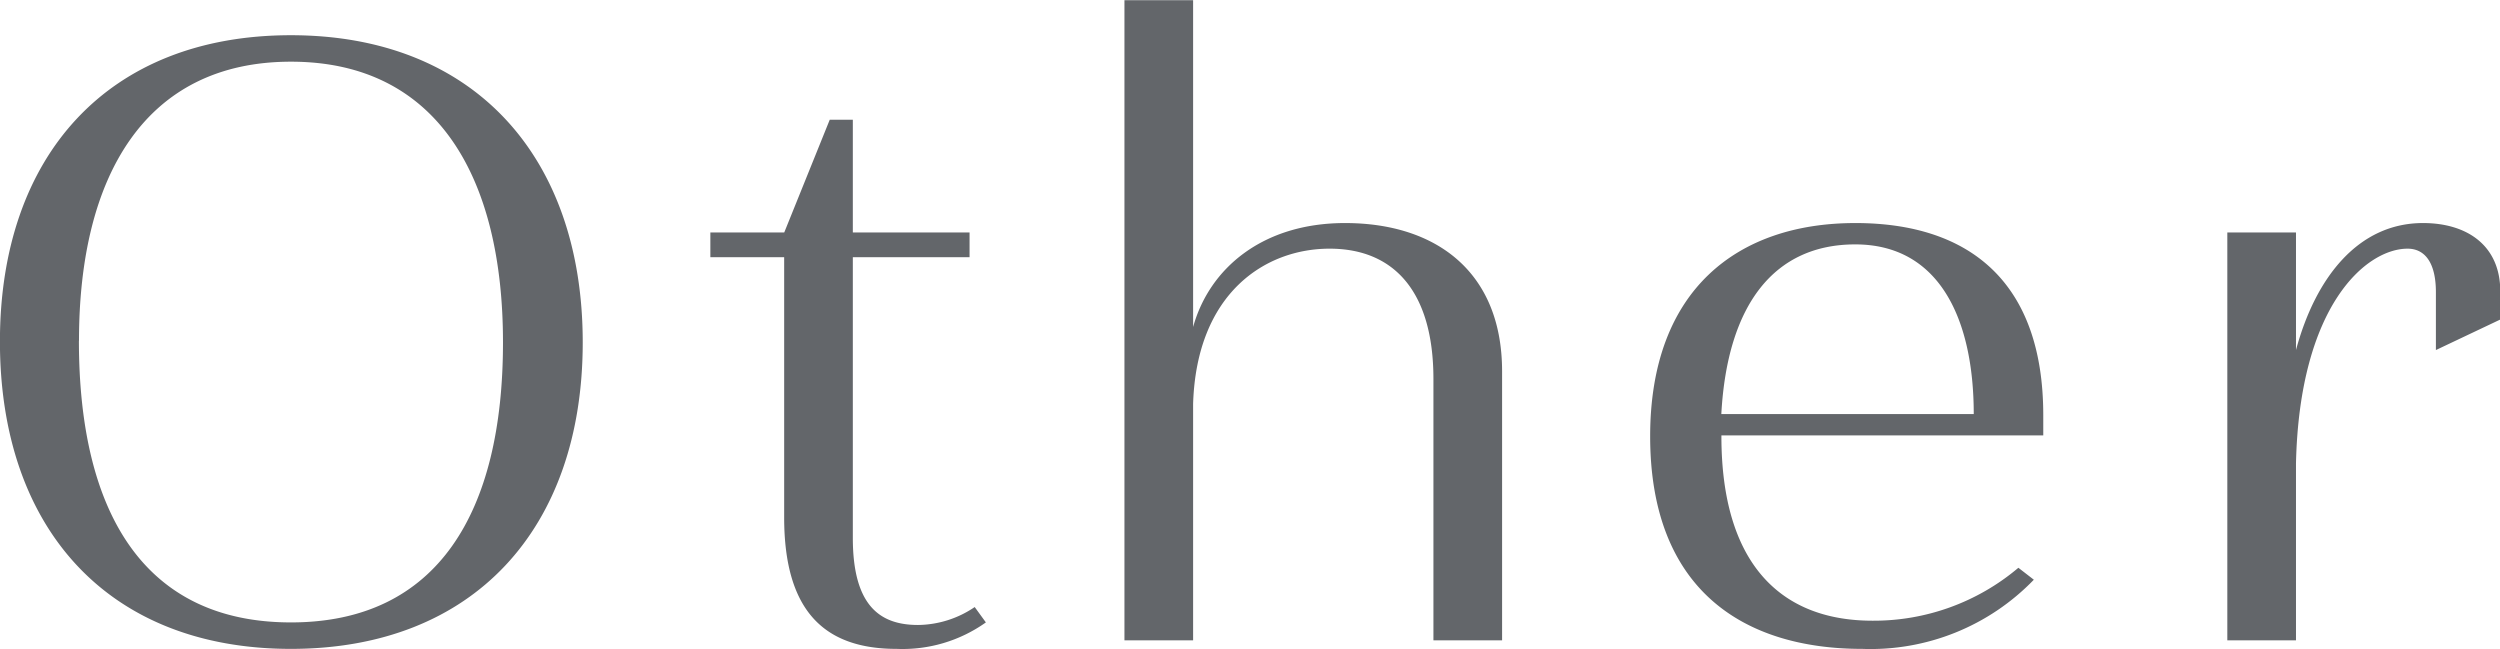
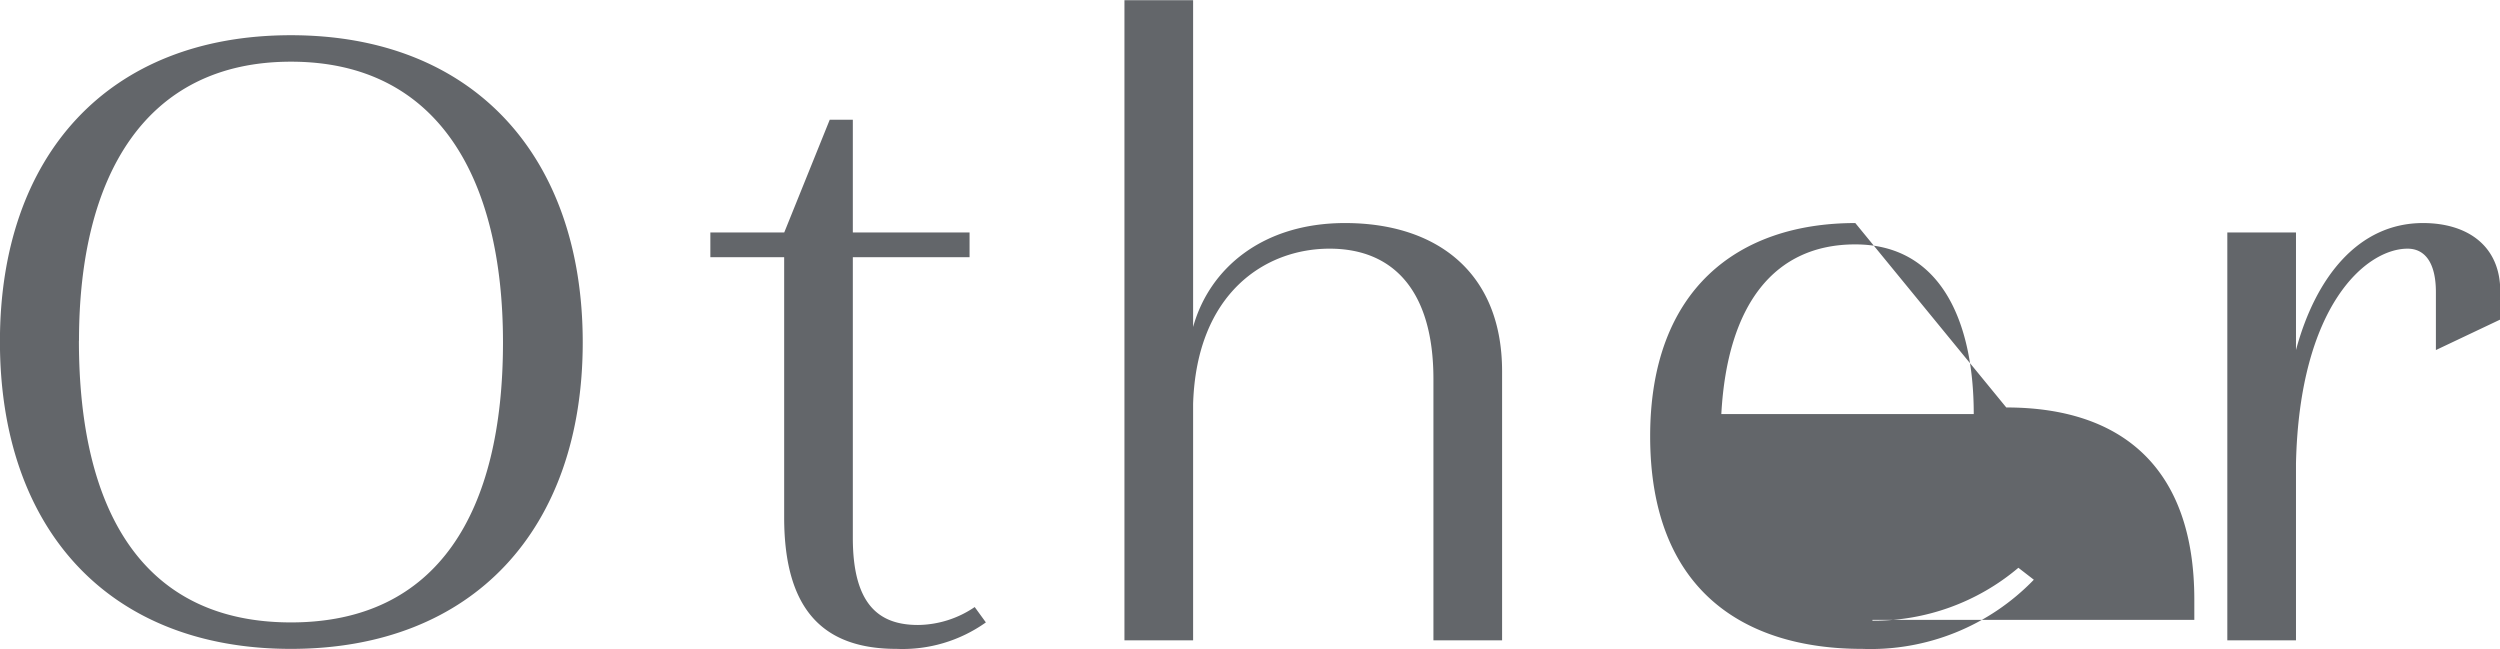
<svg xmlns="http://www.w3.org/2000/svg" width="117.125" height="30.41">
-   <path d="M188.551 7443.01c0-8.71-5.107-14.39-13.672-14.39s-13.632 5.64-13.632 14.35c0 8.76 5.067 14.4 13.632 14.4s13.672-5.64 13.672-14.36Zm-23.6-.08c0-7.71 3.1-13.07 9.932-13.07 6.876 0 9.932 5.44 9.932 13.15 0 7.96-3.056 13.12-9.932 13.12-6.84 0-9.936-5.08-9.936-13.2Zm36.258-10.35h-1.086l-2.131 5.28h-3.462v1.16h3.458v12.19c0 4.44 1.93 6.16 5.268 6.16a6.736 6.736 0 0 0 4.182-1.24l-.523-.72a4.8 4.8 0 0 1-2.654.84c-1.769 0-3.056-.88-3.056-4.08v-13.15h5.469v-1.16h-5.469v-5.28Zm30.414 24.39v-12.6c0-4.67-3.1-6.95-7.359-6.95-3.86 0-6.353 2.12-7.117 4.87v-15.31h-3.217v29.99h3.217v-11.08c.161-5.19 3.378-7.27 6.394-7.27 2.975 0 4.865 1.96 4.865 6.11v12.24h3.217Zm16.548-19.55c-5.509 0-9.611 3.12-9.611 9.99 0 7.2 4.383 9.96 9.933 9.96a10.632 10.632 0 0 0 8.042-3.24l-.724-.56a10.487 10.487 0 0 1-6.836 2.48c-4.343 0-7.077-2.72-7.077-8.64v-.04h15.079v-.96c-.004-6.15-3.377-8.99-8.81-8.99Zm0 1c3.9 0 5.549 3.44 5.549 7.95h-11.826c.281-5.15 2.493-7.95 6.273-7.95Zm20.649-.56h-3.22v19.11h3.217v-8.28c.161-7.43 3.3-10.07 5.228-10.07.8 0 1.327.64 1.327 2.04v2.71l3.016-1.43v-1.32c0-2.16-1.568-3.2-3.619-3.2-3.016 0-5.027 2.52-5.952 5.95v-5.51Z" transform="translate(-161.25 -7426.97)" style="fill:#63666a;fill-rule:evenodd" />
+   <path d="M188.551 7443.01c0-8.71-5.107-14.39-13.672-14.39s-13.632 5.64-13.632 14.35c0 8.76 5.067 14.4 13.632 14.4s13.672-5.64 13.672-14.36Zm-23.6-.08c0-7.71 3.1-13.07 9.932-13.07 6.876 0 9.932 5.44 9.932 13.15 0 7.96-3.056 13.12-9.932 13.12-6.84 0-9.936-5.08-9.936-13.2Zm36.258-10.35h-1.086l-2.131 5.28h-3.462v1.16h3.458v12.19c0 4.44 1.93 6.16 5.268 6.16a6.736 6.736 0 0 0 4.182-1.24l-.523-.72a4.8 4.8 0 0 1-2.654.84c-1.769 0-3.056-.88-3.056-4.08v-13.15h5.469v-1.16h-5.469v-5.28Zm30.414 24.39v-12.6c0-4.67-3.1-6.95-7.359-6.95-3.86 0-6.353 2.12-7.117 4.87v-15.31h-3.217v29.99h3.217v-11.08c.161-5.19 3.378-7.27 6.394-7.27 2.975 0 4.865 1.96 4.865 6.11v12.24h3.217Zm16.548-19.55c-5.509 0-9.611 3.12-9.611 9.99 0 7.2 4.383 9.96 9.933 9.96a10.632 10.632 0 0 0 8.042-3.24l-.724-.56a10.487 10.487 0 0 1-6.836 2.48v-.04h15.079v-.96c-.004-6.15-3.377-8.99-8.81-8.99Zm0 1c3.9 0 5.549 3.44 5.549 7.95h-11.826c.281-5.15 2.493-7.95 6.273-7.95Zm20.649-.56h-3.22v19.11h3.217v-8.28c.161-7.43 3.3-10.07 5.228-10.07.8 0 1.327.64 1.327 2.04v2.71l3.016-1.43v-1.32c0-2.16-1.568-3.2-3.619-3.2-3.016 0-5.027 2.52-5.952 5.95v-5.51Z" transform="translate(-161.25 -7426.97)" style="fill:#63666a;fill-rule:evenodd" />
</svg>